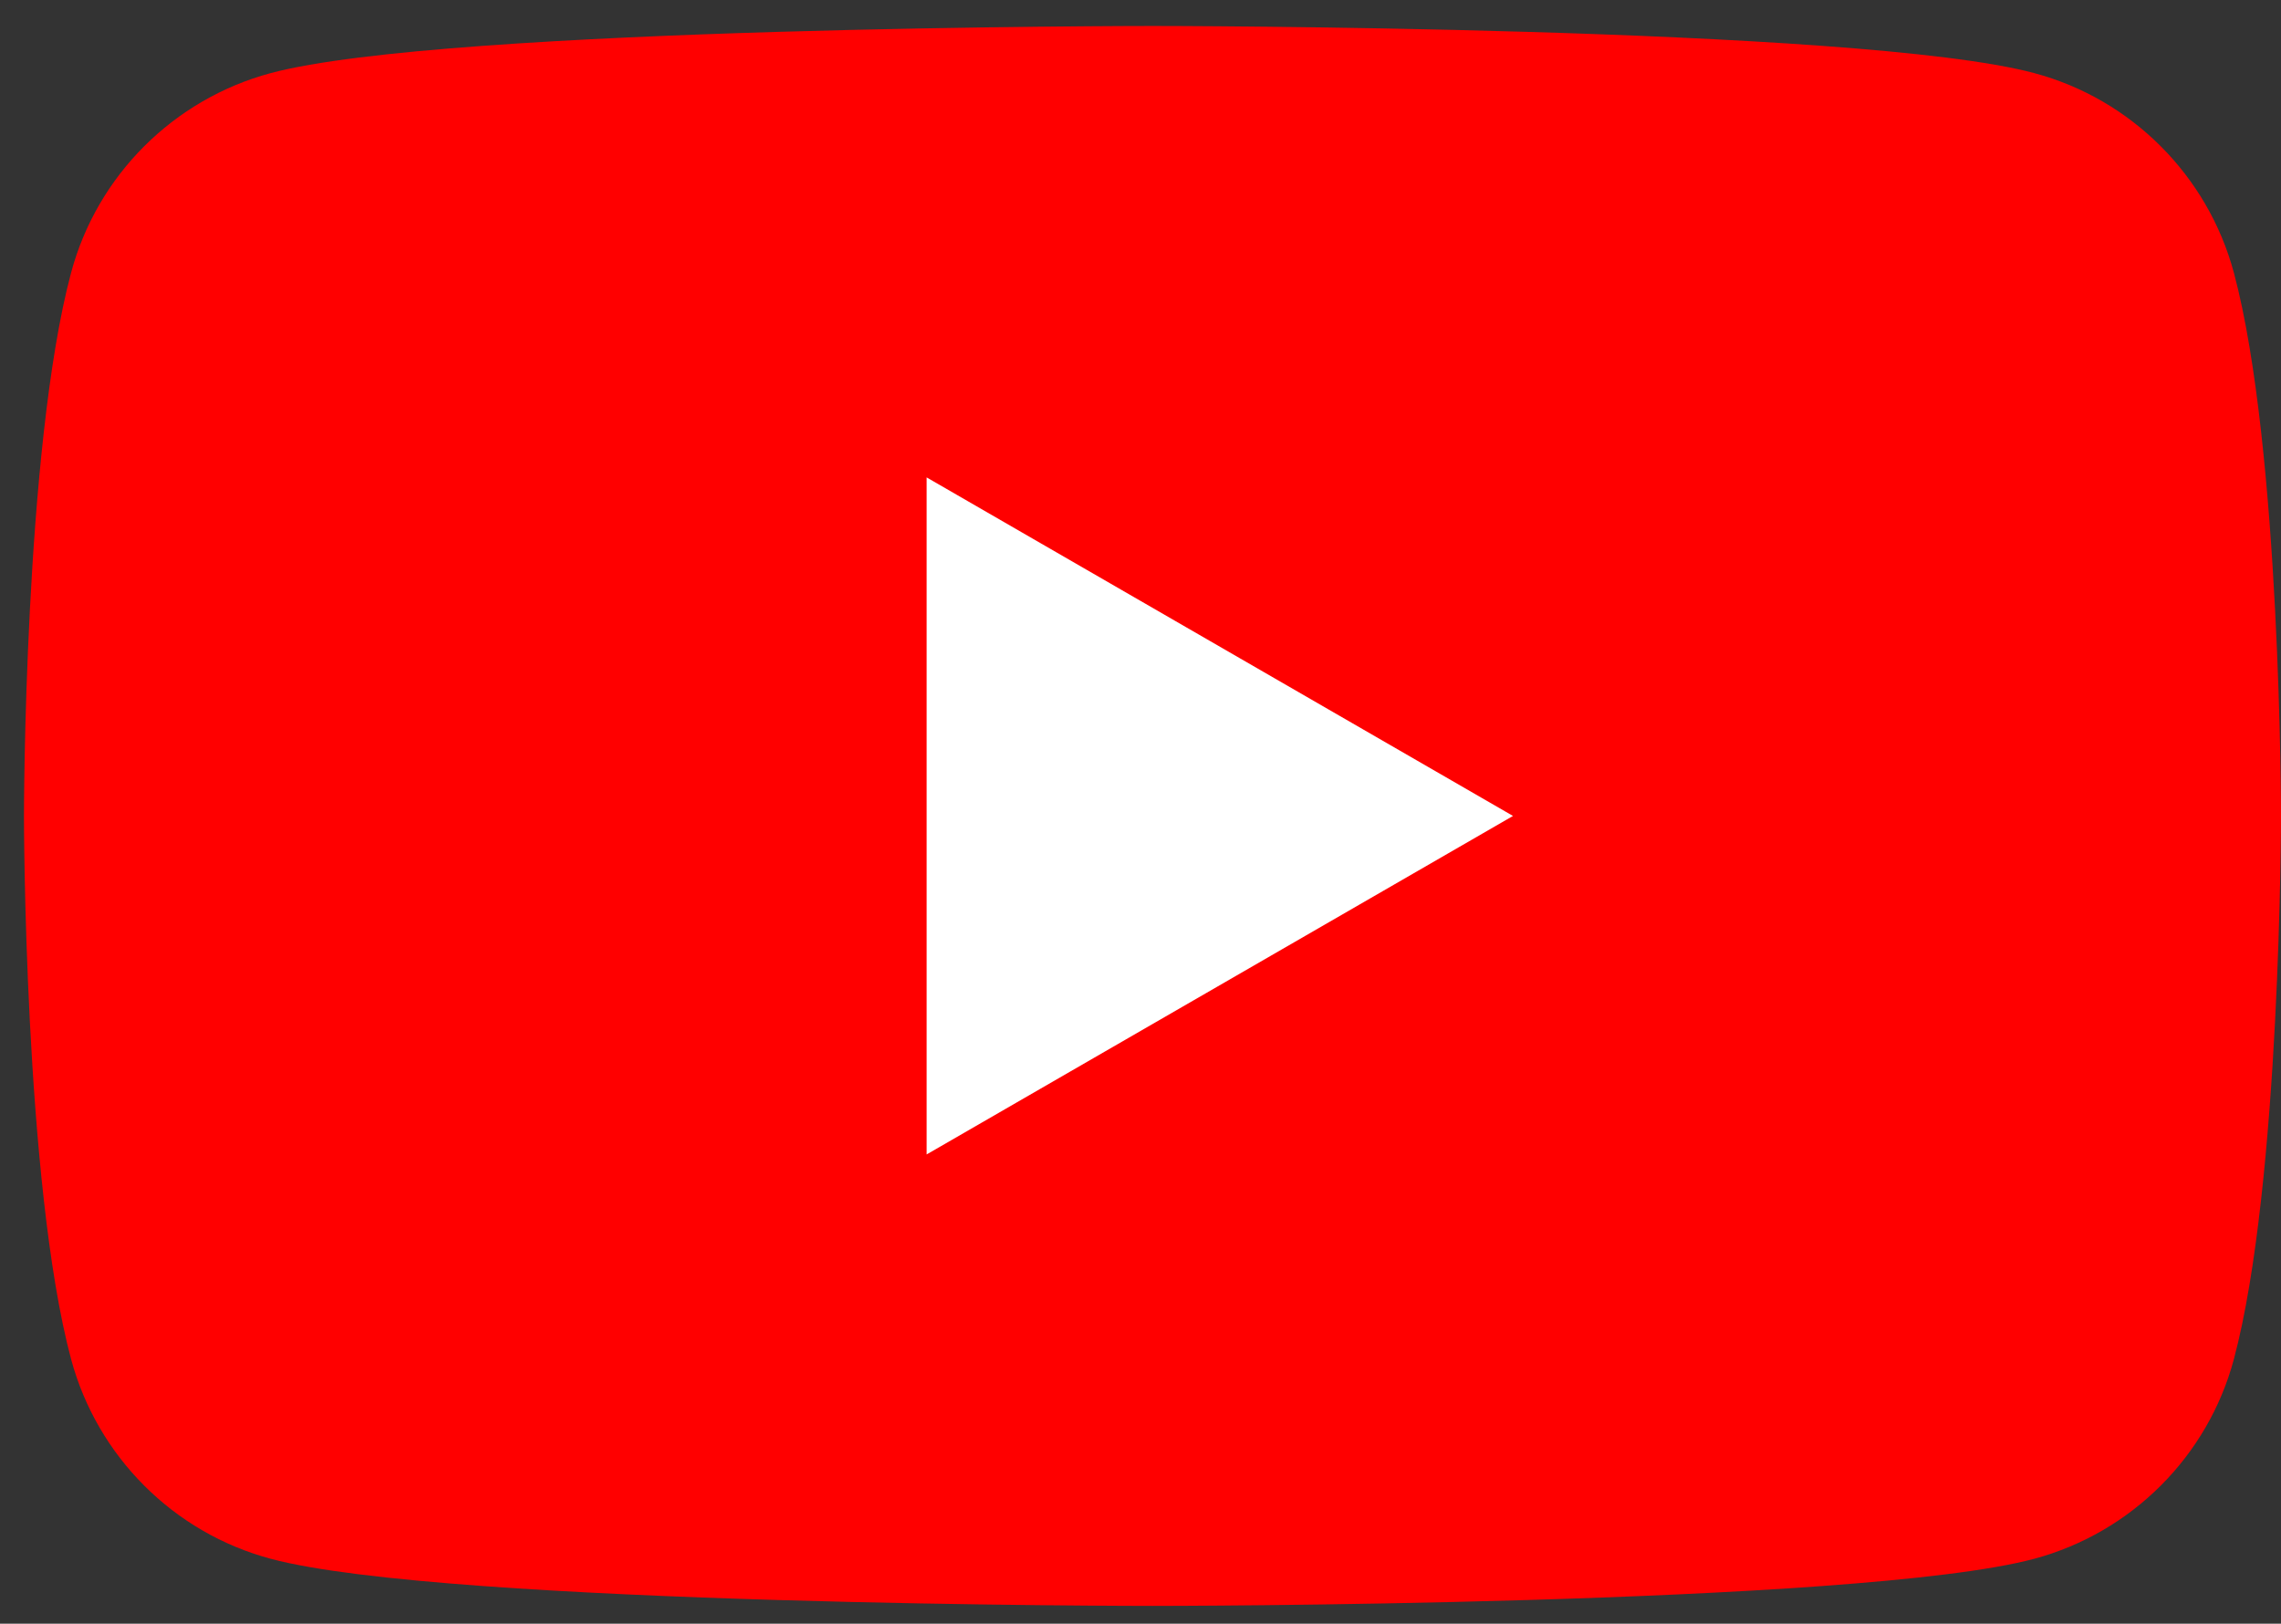
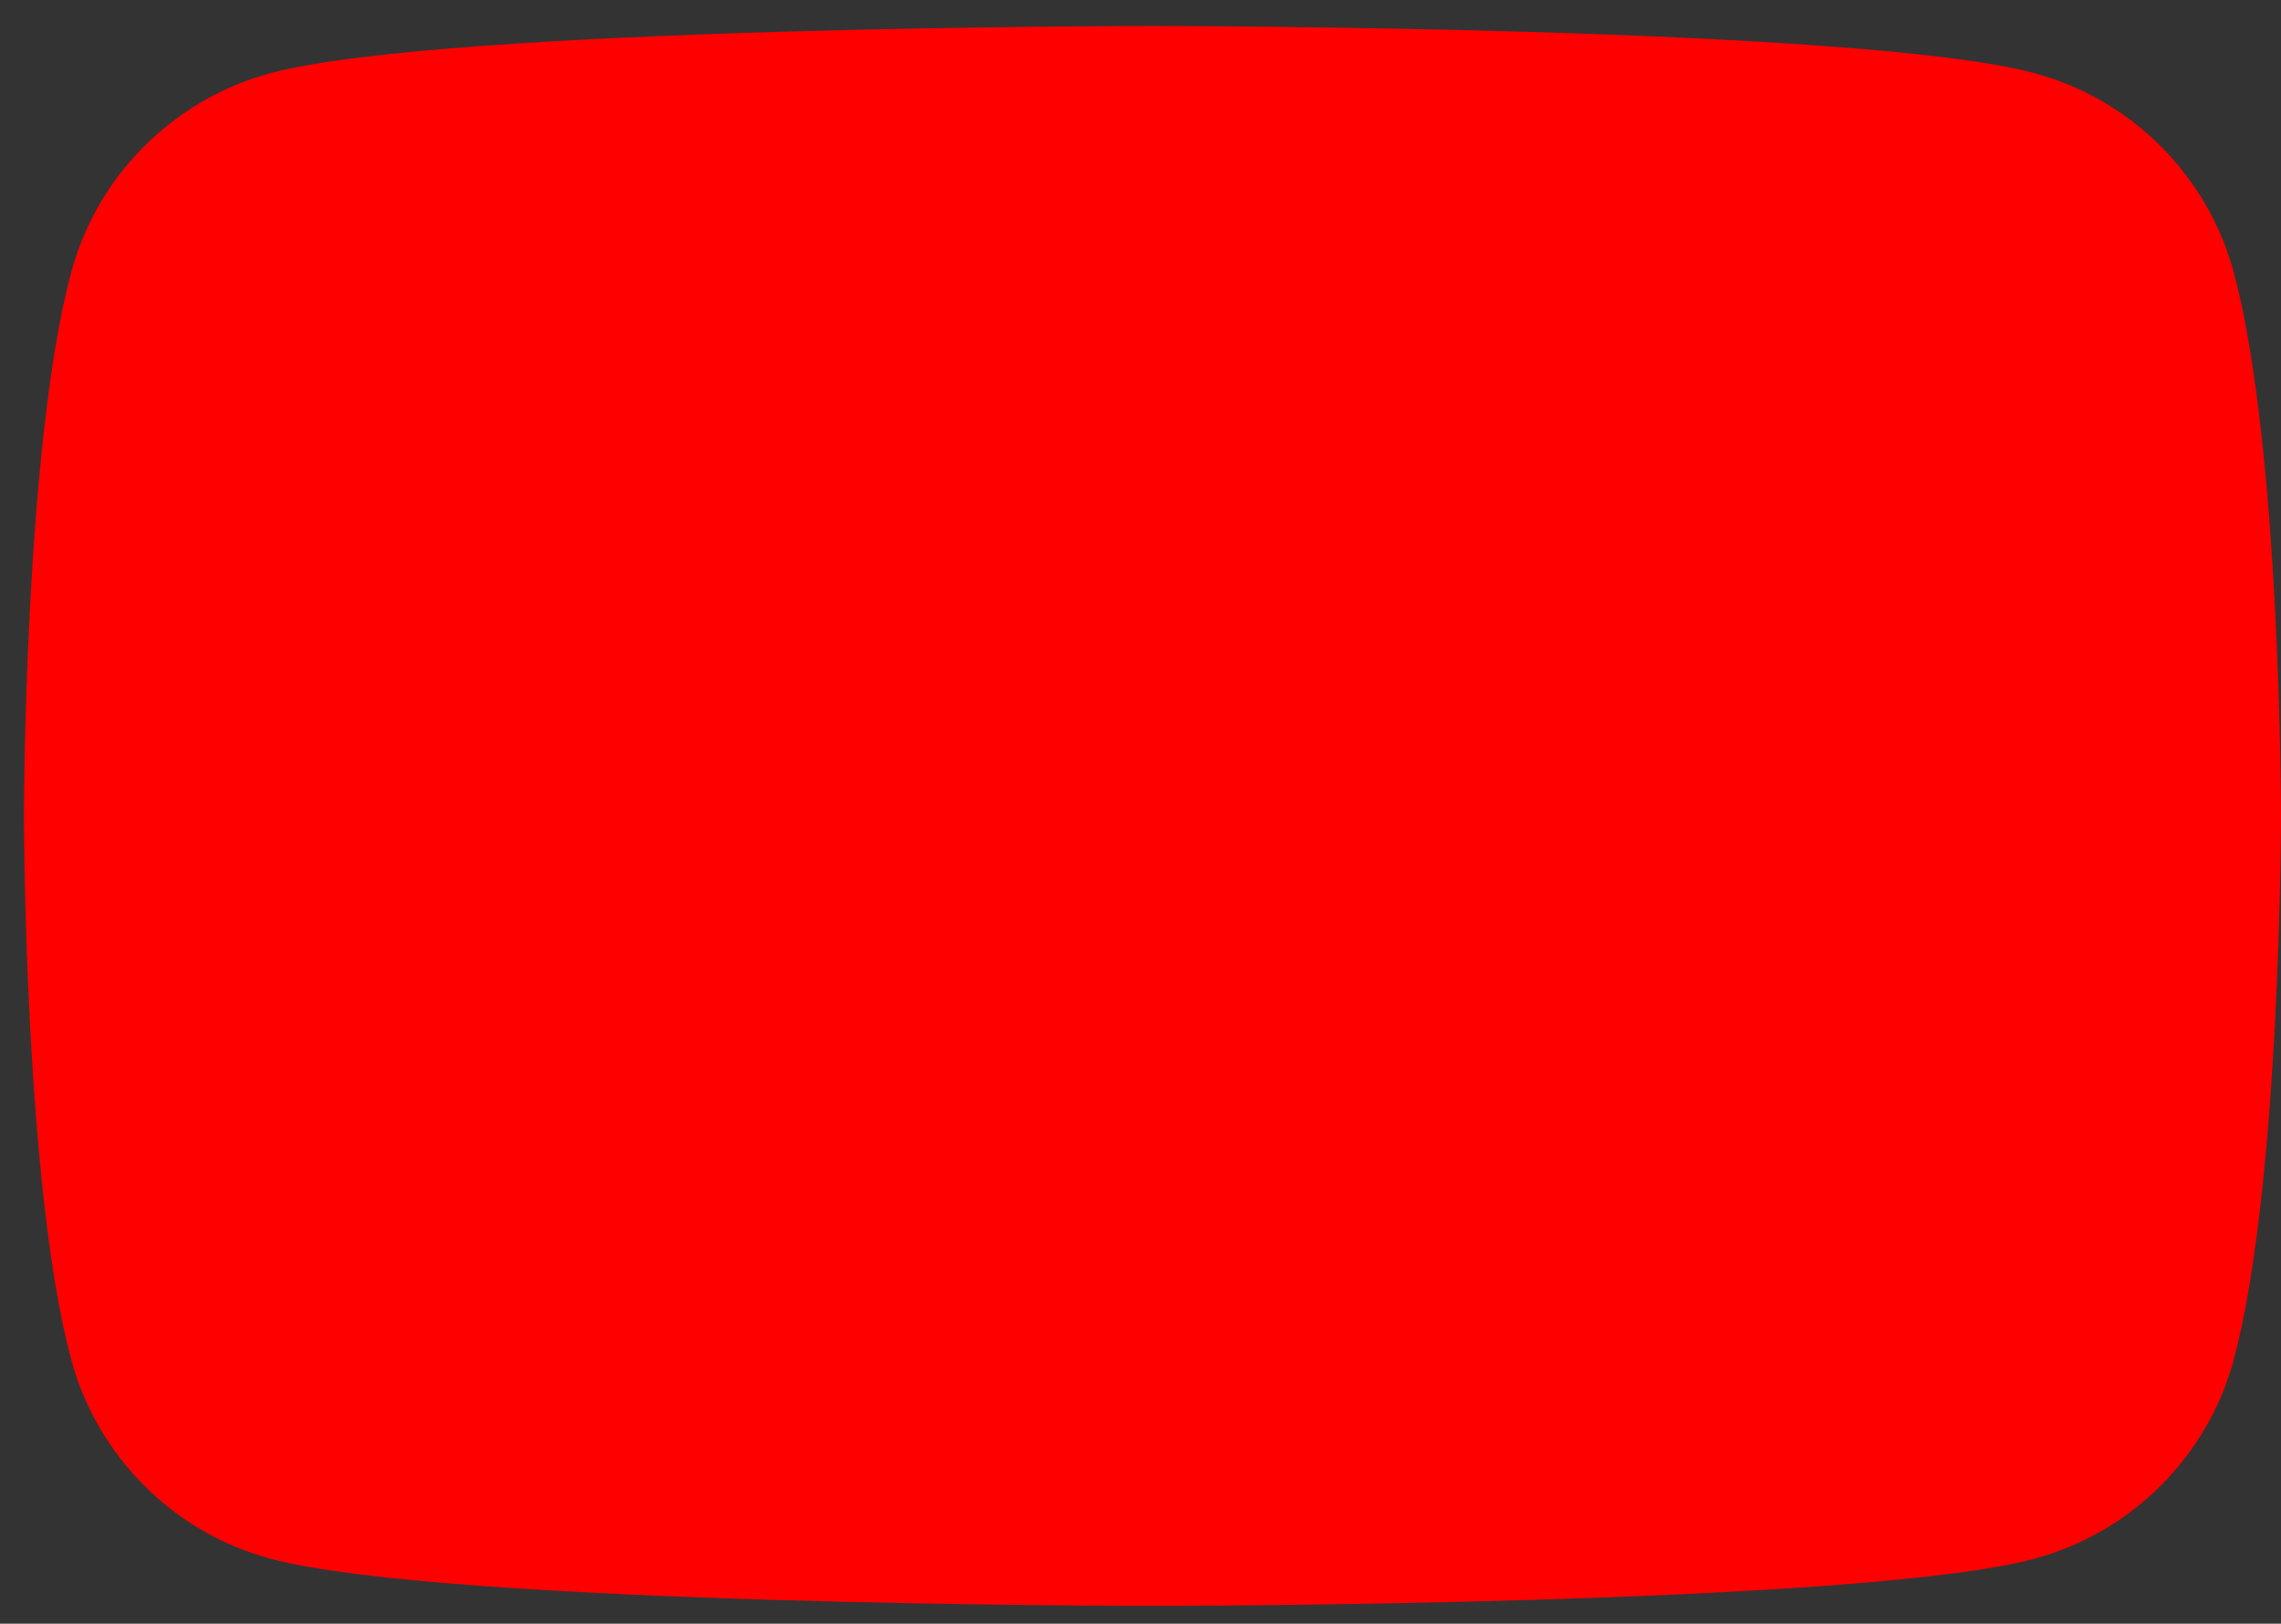
<svg xmlns="http://www.w3.org/2000/svg" width="59" height="42" viewBox="0 0 59 42" fill="none">
  <rect x="0" y="0" width="59" height="42" fill="#333333" stroke="none" />
  <path d="M57.781 35.158C57.109 37.671 55.131 39.645 52.618 40.321C48.066 41.54 29.81 41.54 29.81 41.54C29.81 41.54 11.553 41.54 7.002 40.321C4.488 39.648 2.515 37.671 1.839 35.158C0.62 30.606 0.62 21.106 0.62 21.106C0.62 21.106 0.62 11.606 1.839 7.054C2.511 4.541 4.488 2.567 7.002 1.891C11.553 0.672 29.81 0.672 29.81 0.672C29.81 0.672 48.066 0.672 52.618 1.891C55.131 2.563 57.105 4.541 57.781 7.054C59 11.606 59 21.106 59 21.106C59 21.106 58.996 30.606 57.781 35.158Z" fill="#FF0000" />
-   <path d="M23.968 12.349L39.135 21.106L23.968 29.862V12.349Z" fill="white" />
</svg>